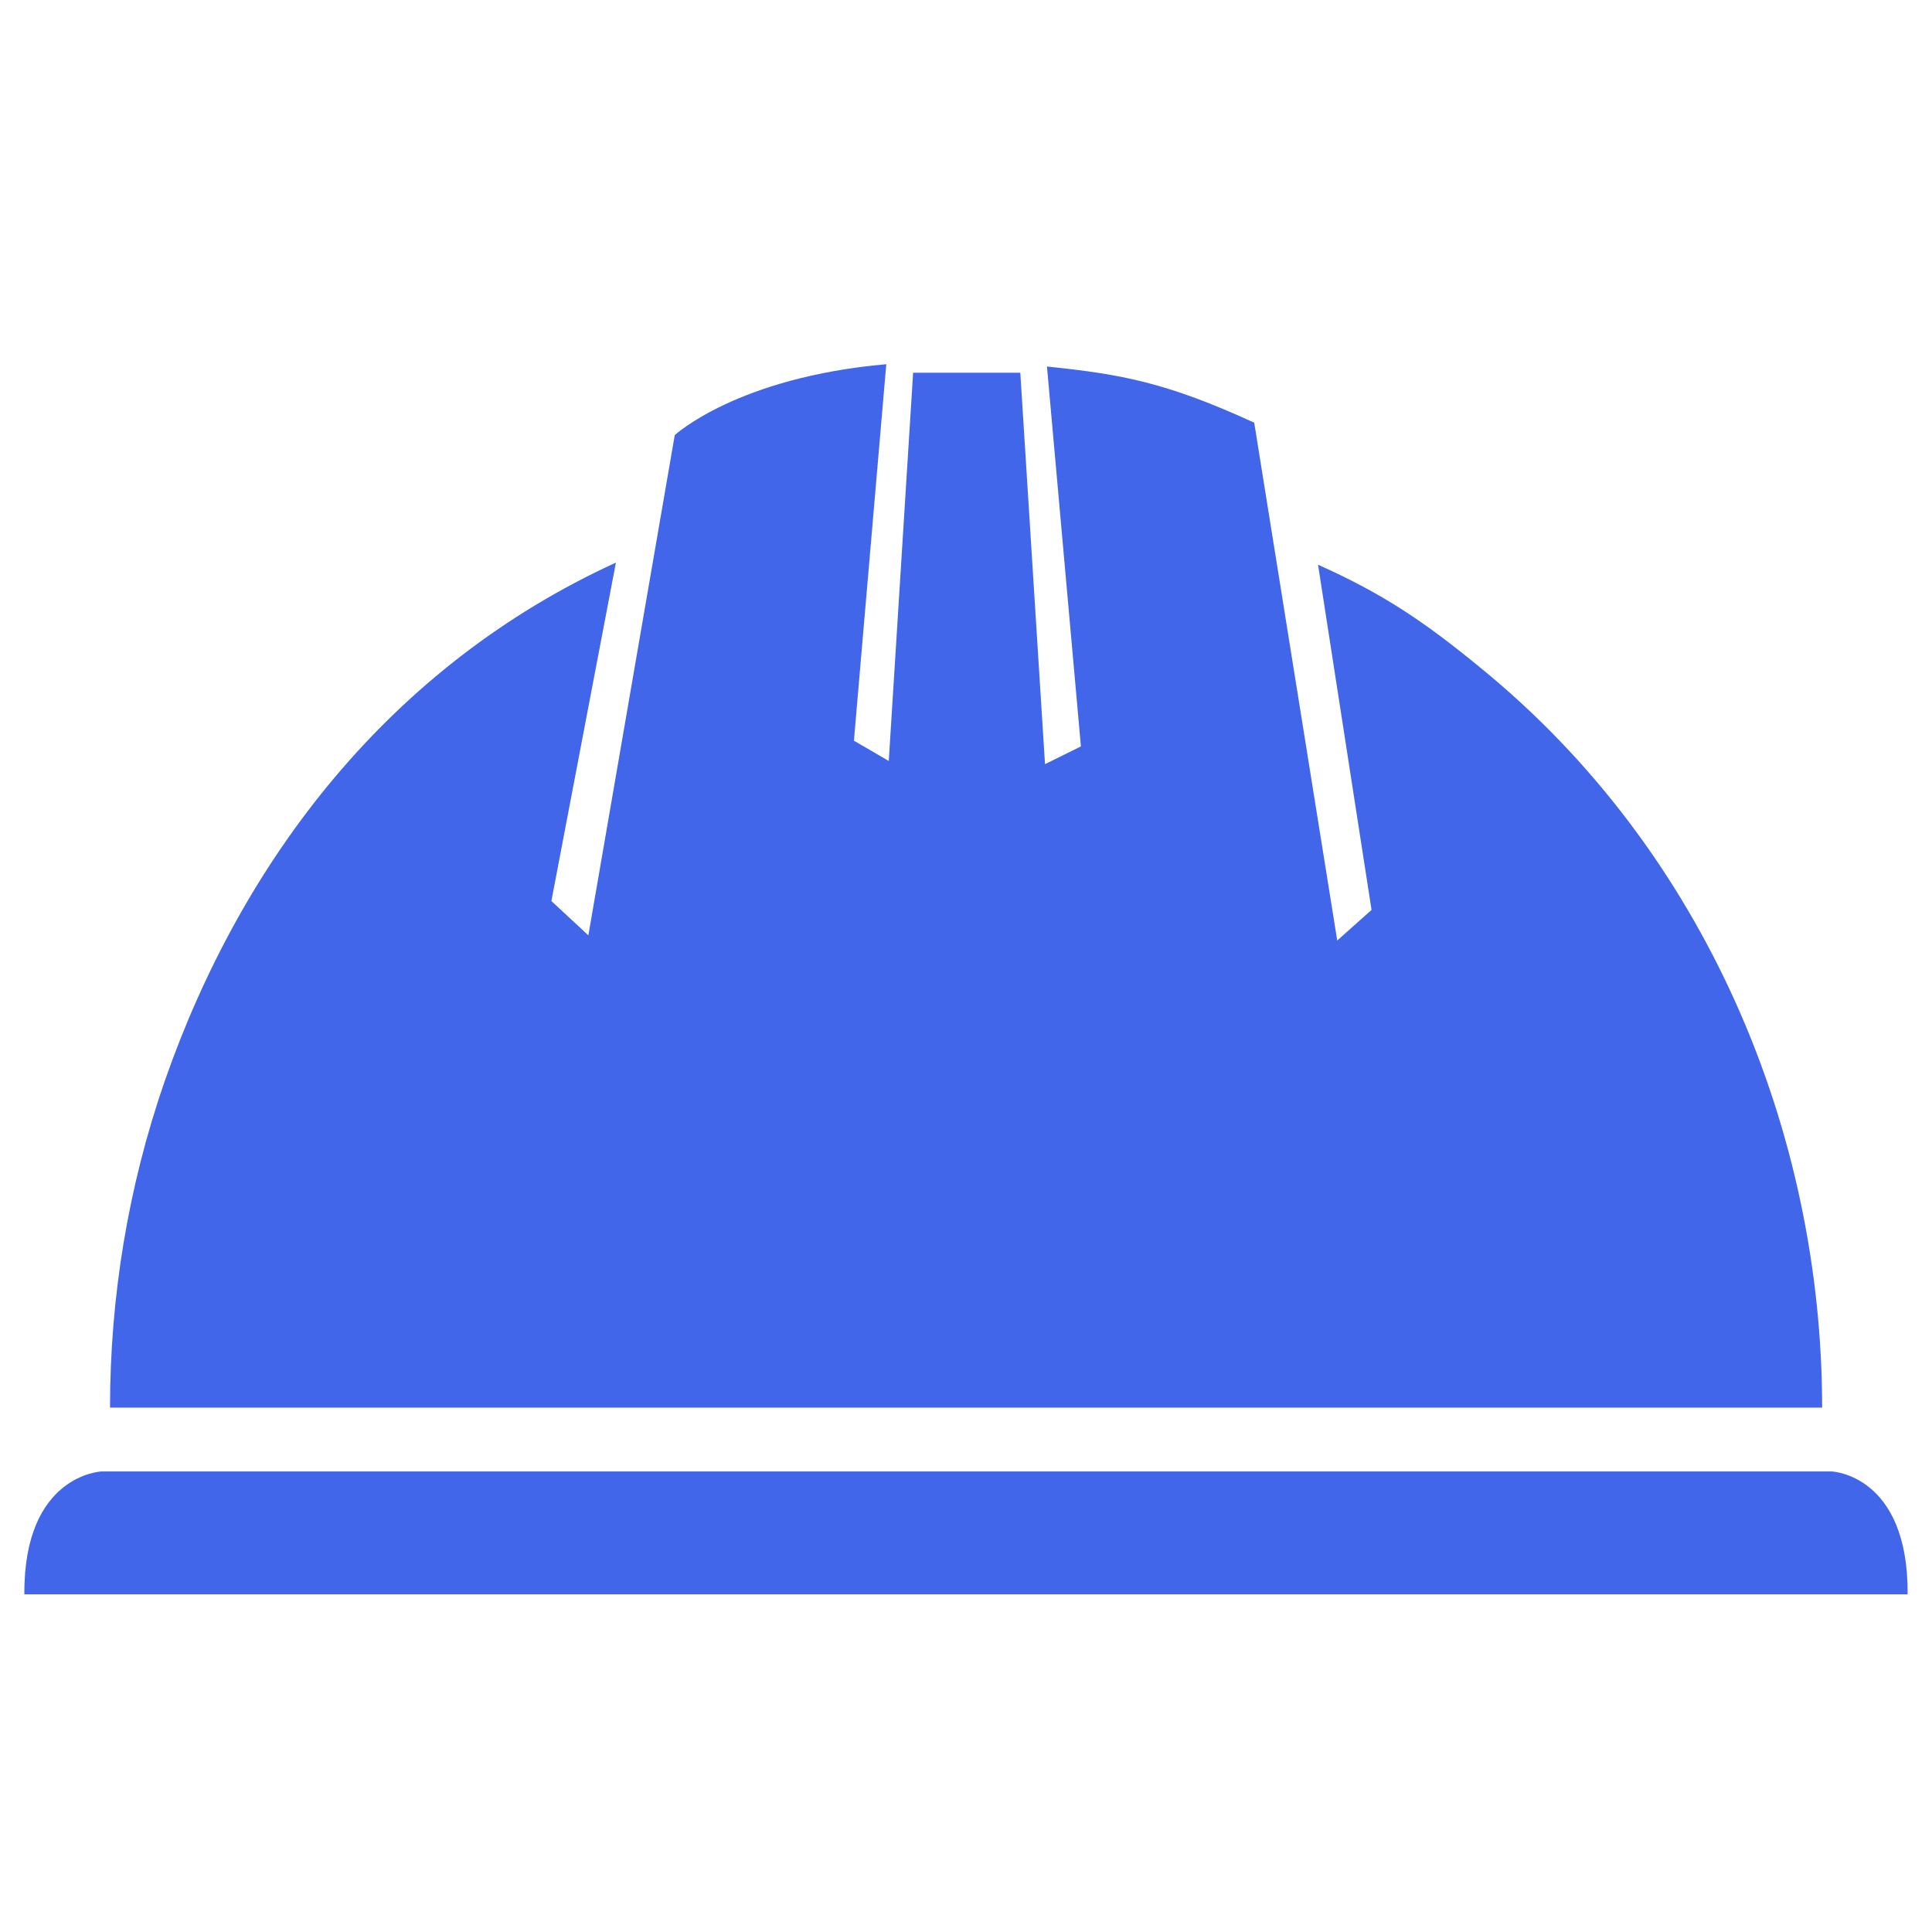
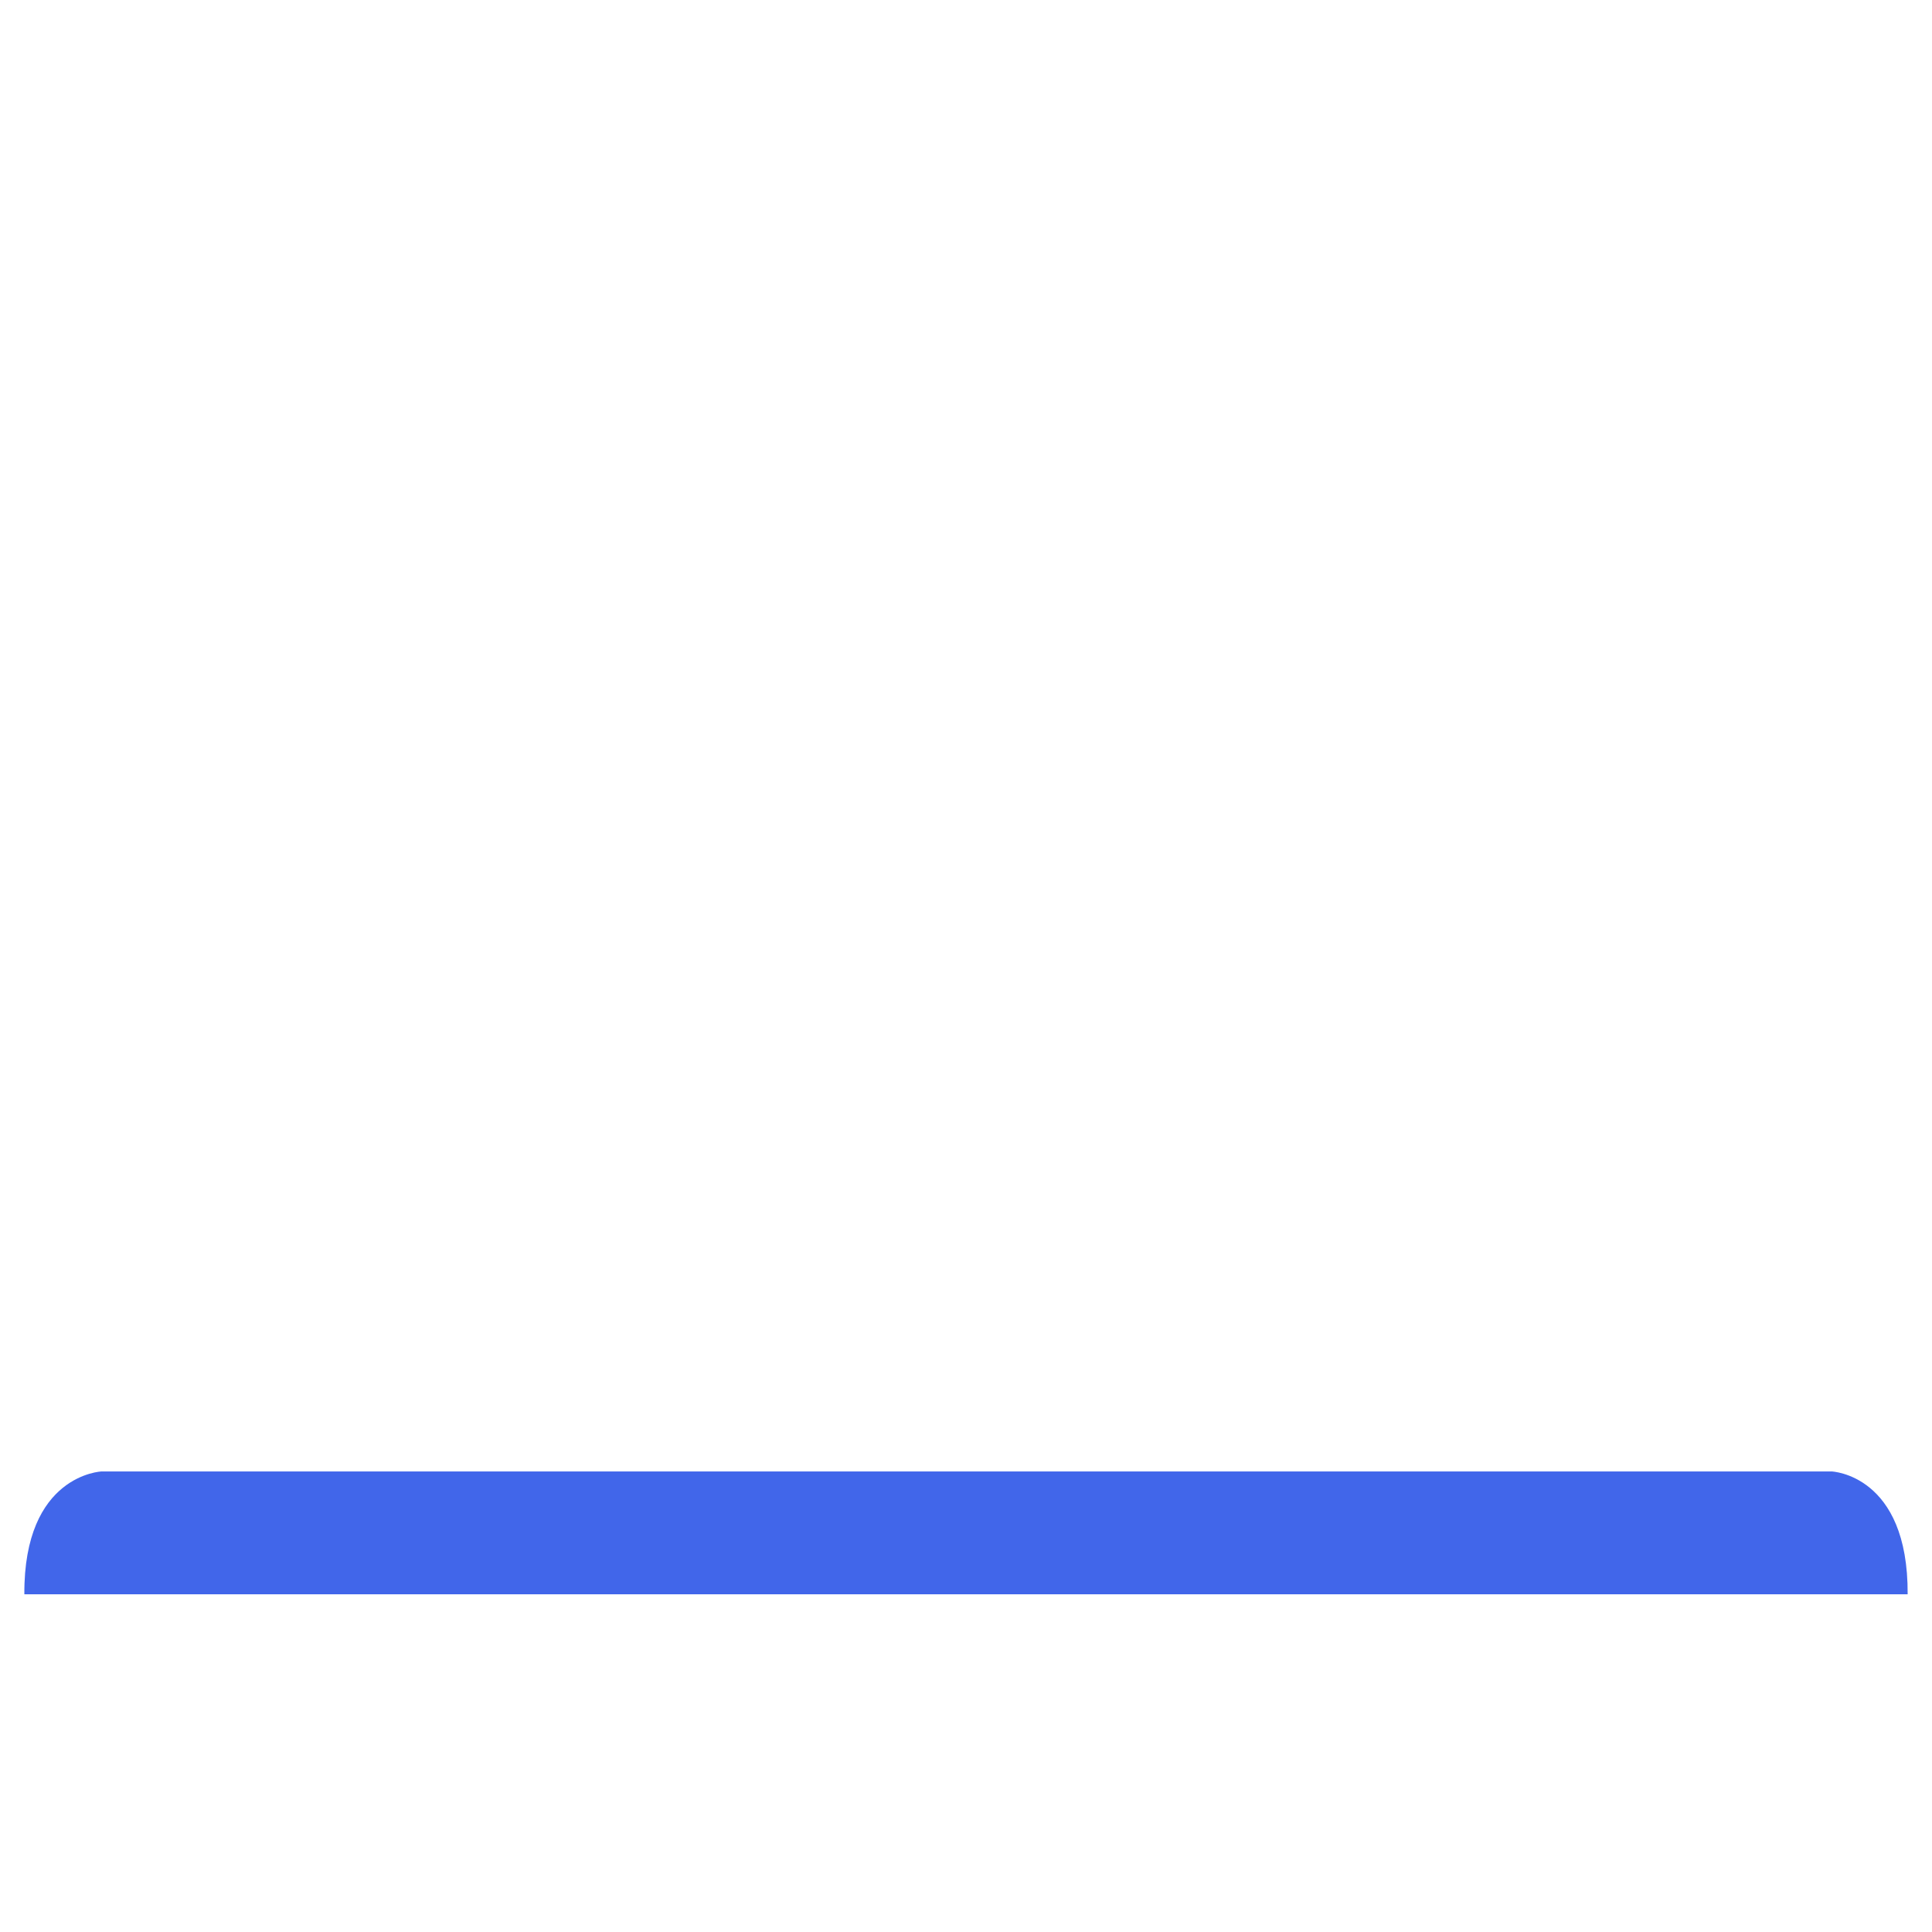
<svg xmlns="http://www.w3.org/2000/svg" id="Layer_1" viewBox="0 0 108.69 108.69">
  <defs>
    <style>
      .cls-1 {
        fill: #4166ea;
      }
    </style>
  </defs>
-   <path class="cls-1" d="M102.51,79.19H6.19c0-6.22,1.02-12.44,3.08-18.38,4.35-12.46,12.67-23.34,25.38-29.16l-3.63,19.04,2.08,1.93,4.86-28.14s3.5-3.25,11.9-3.99l-1.82,21.18,1.96,1.14,1.37-21.84h6.03l1.39,22.02,2.02-1-1.91-21.37c4.2.43,6.76.91,11.66,3.16l4.67,29.13,1.93-1.72-3.01-19.42c3.69,1.65,6,3.22,9.13,5.79,12.71,10.35,19.23,26.12,19.23,41.65Z" />
  <path class="cls-1" d="M103.04,82.78H5.72s-4.39.16-4.35,6.91h105.95c.04-6.75-4.28-6.91-4.28-6.91Z" />
</svg>